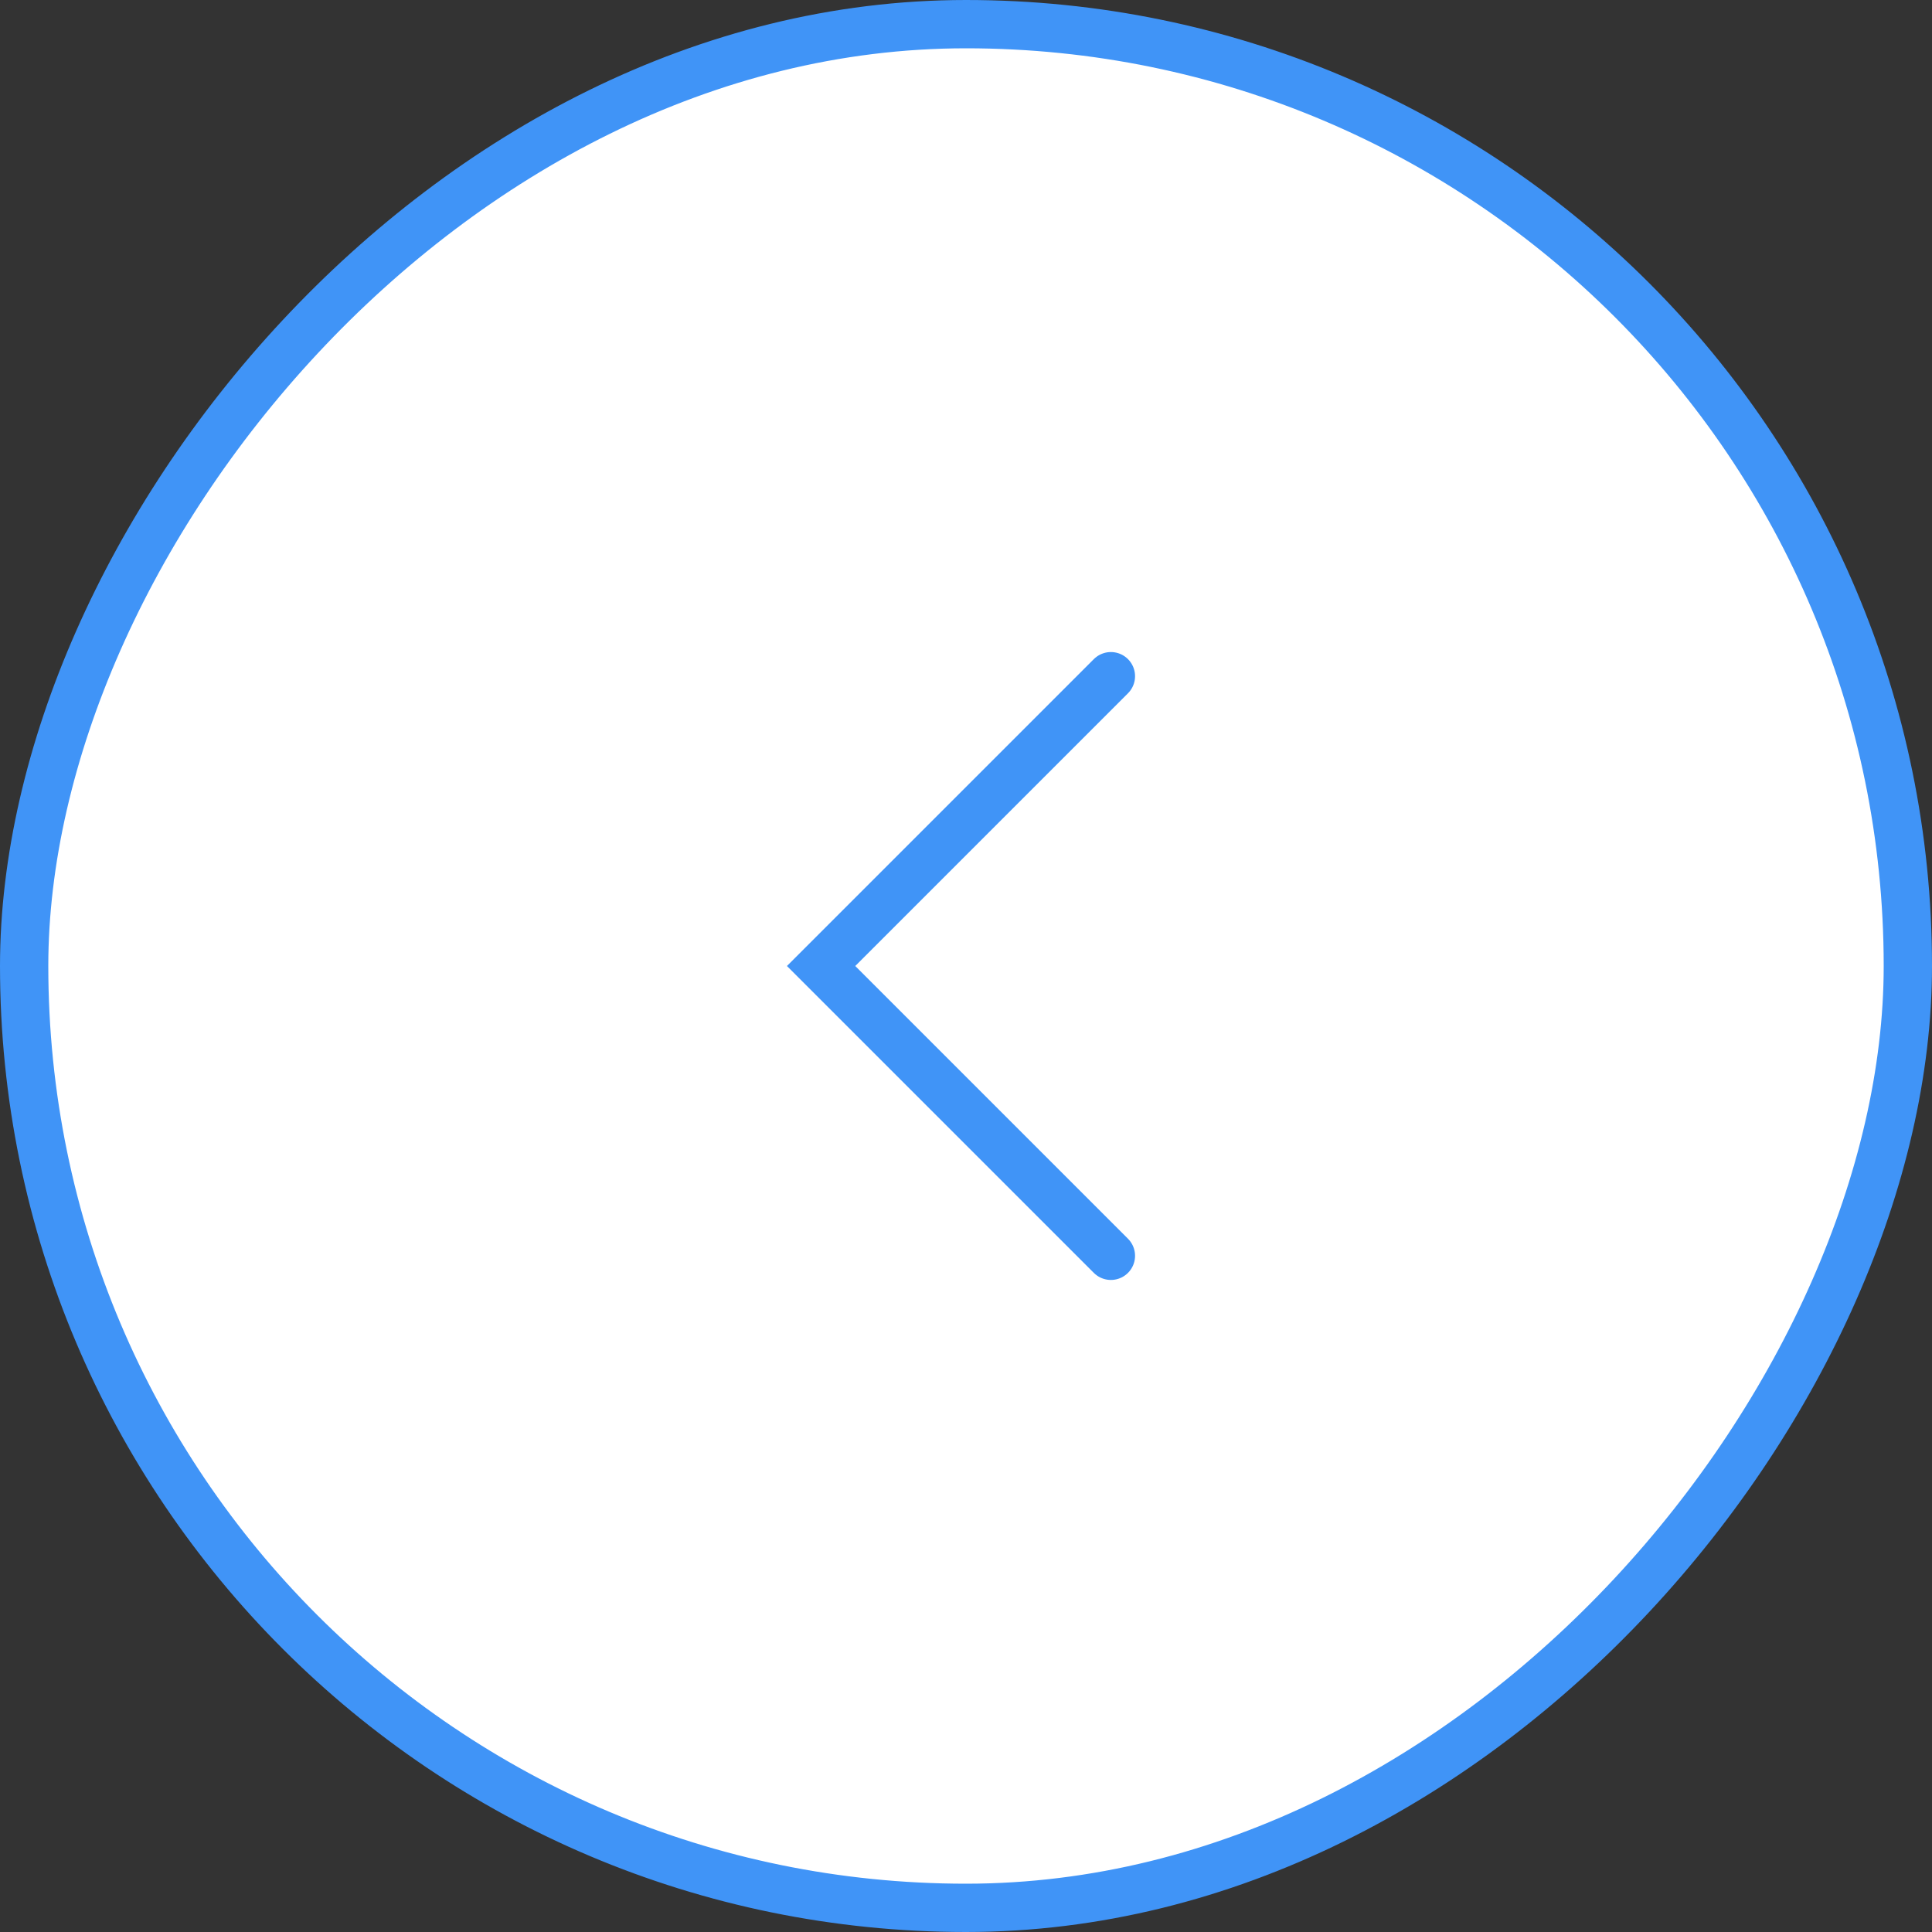
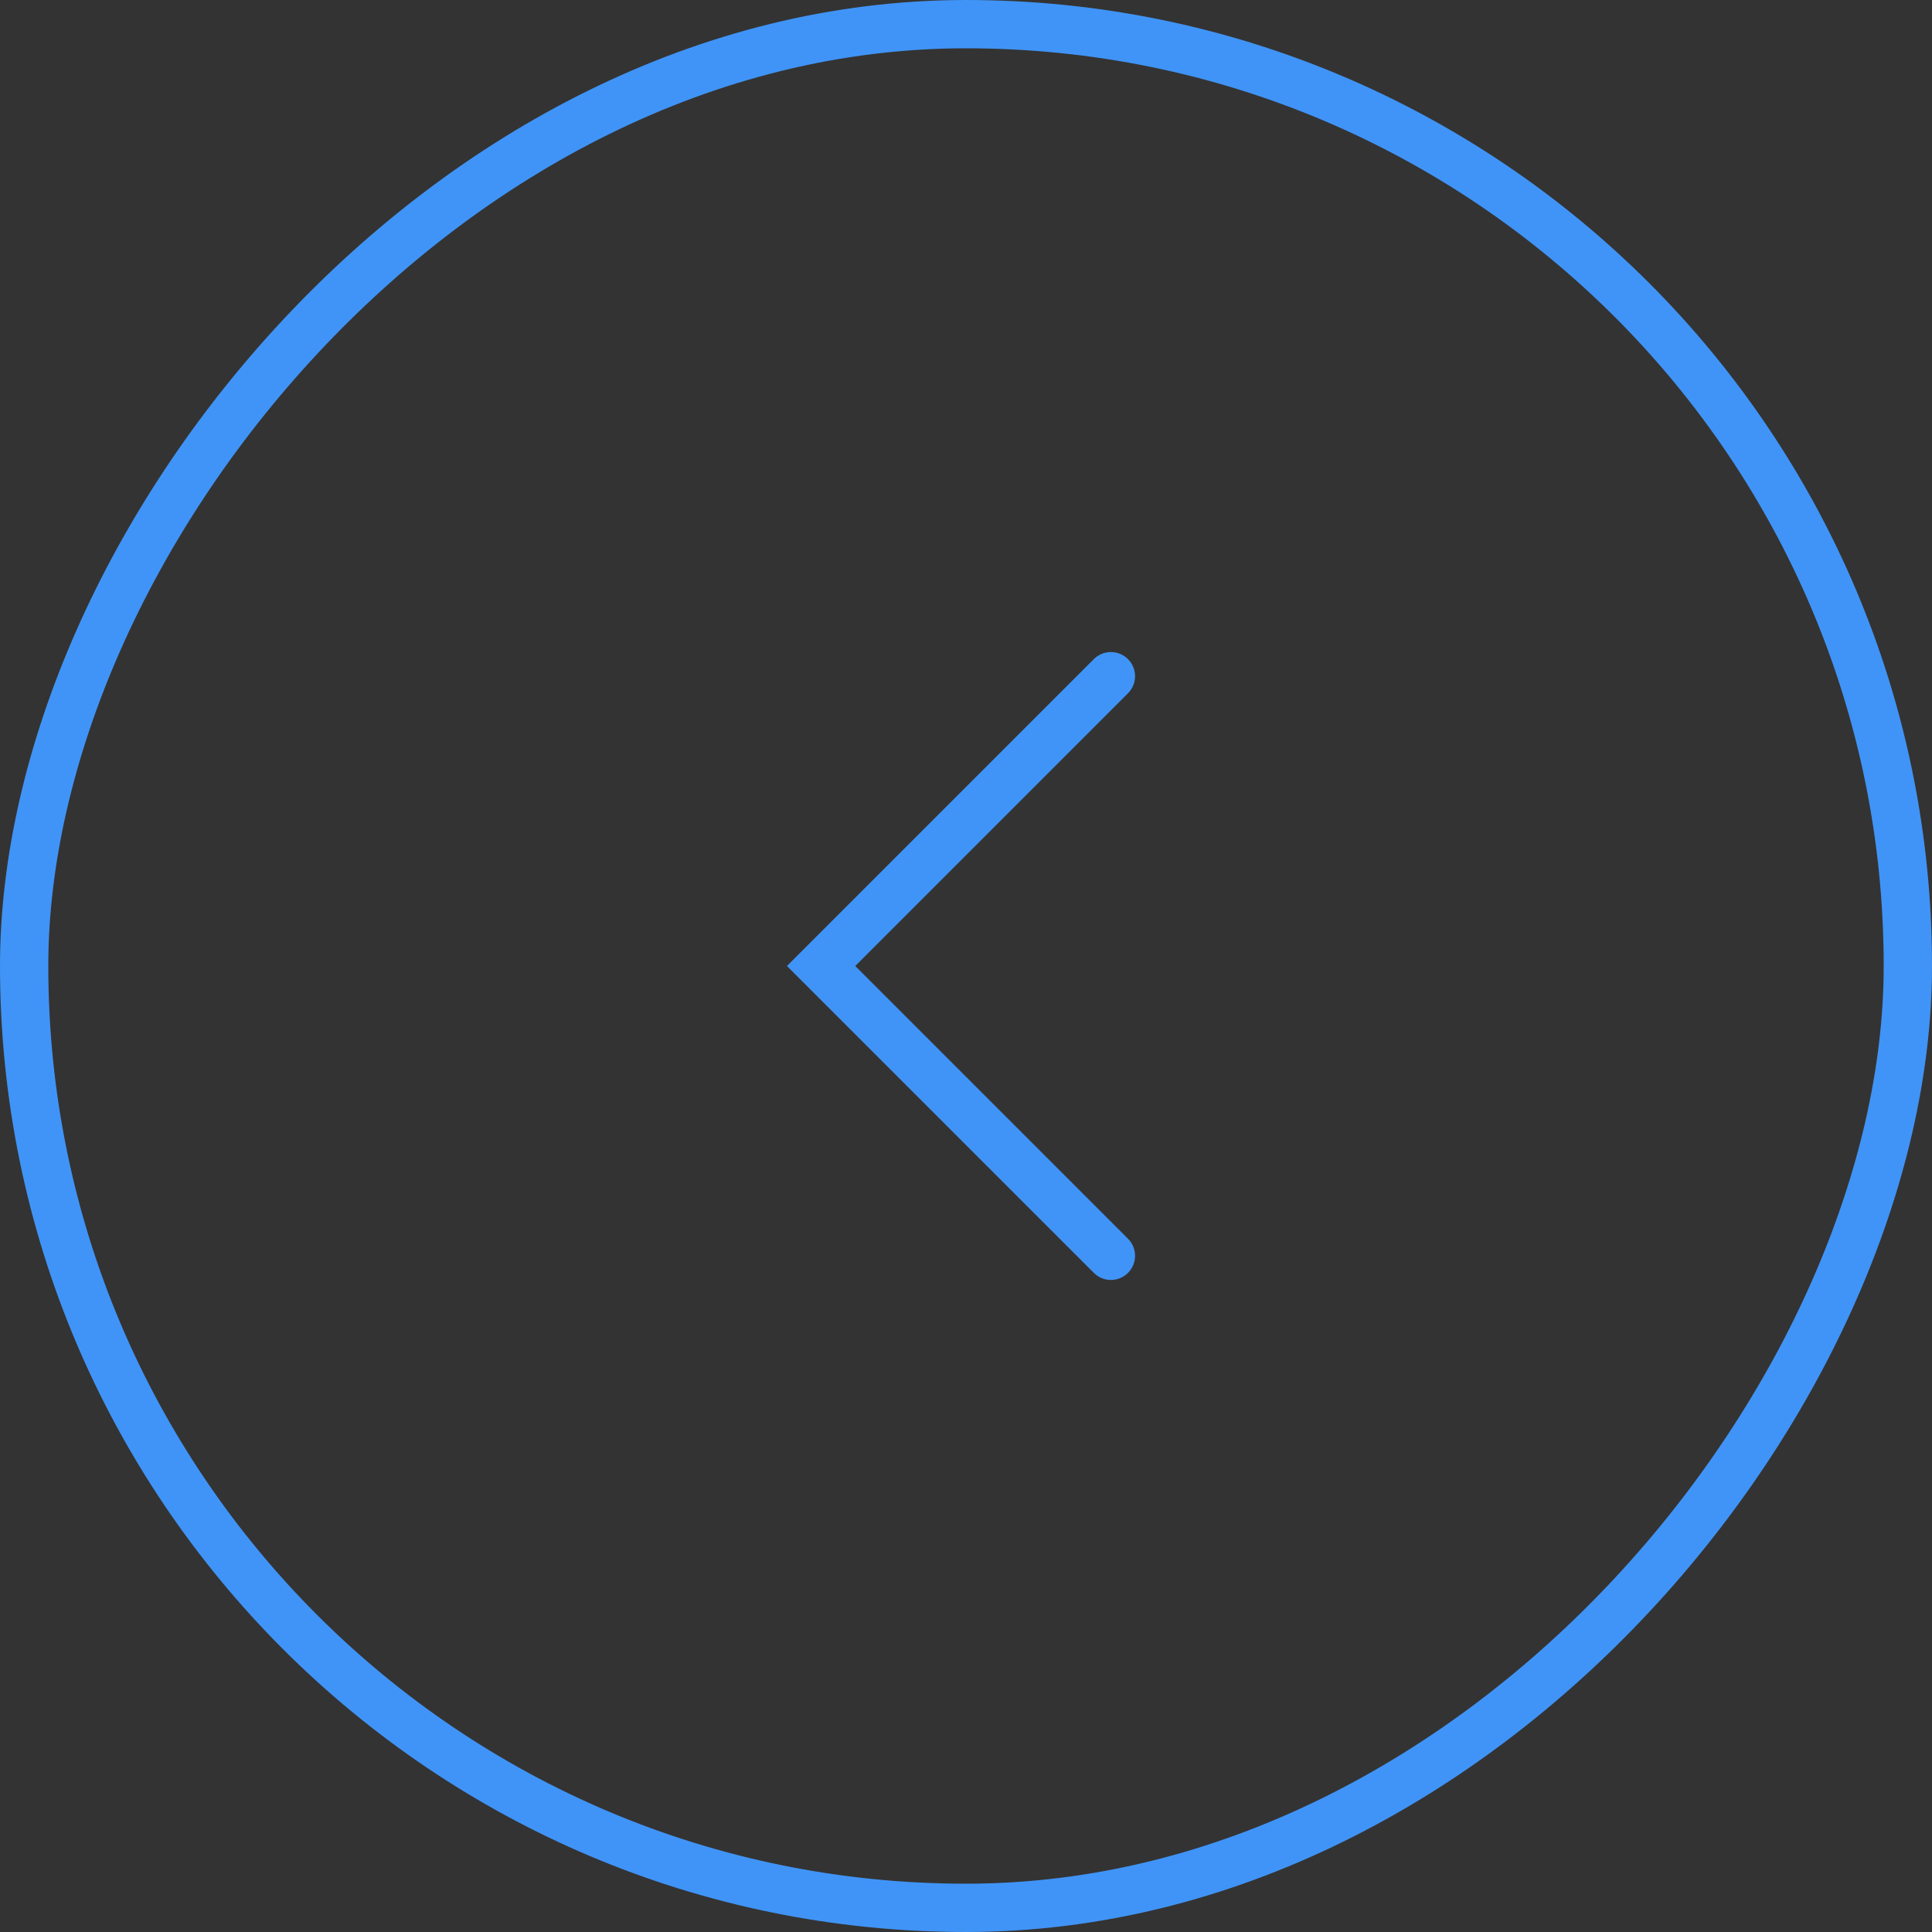
<svg xmlns="http://www.w3.org/2000/svg" width="40" height="40" viewBox="0 0 40 40" fill="none">
  <rect x="0" y="0" width="40" height="40" fill="#333333" stroke="none" />
-   <rect x="-0.5" y="0.5" width="39" height="39" rx="19.5" transform="matrix(-1 0 0 1 39 0)" fill="white" />
  <rect x="-0.5" y="0.5" width="39" height="39" rx="19.5" transform="matrix(-1 0 0 1 39 0)" stroke="#4094F7" />
  <path d="M23 26L17 20L23 14" stroke="#4094F7" stroke-linecap="round" />
</svg>